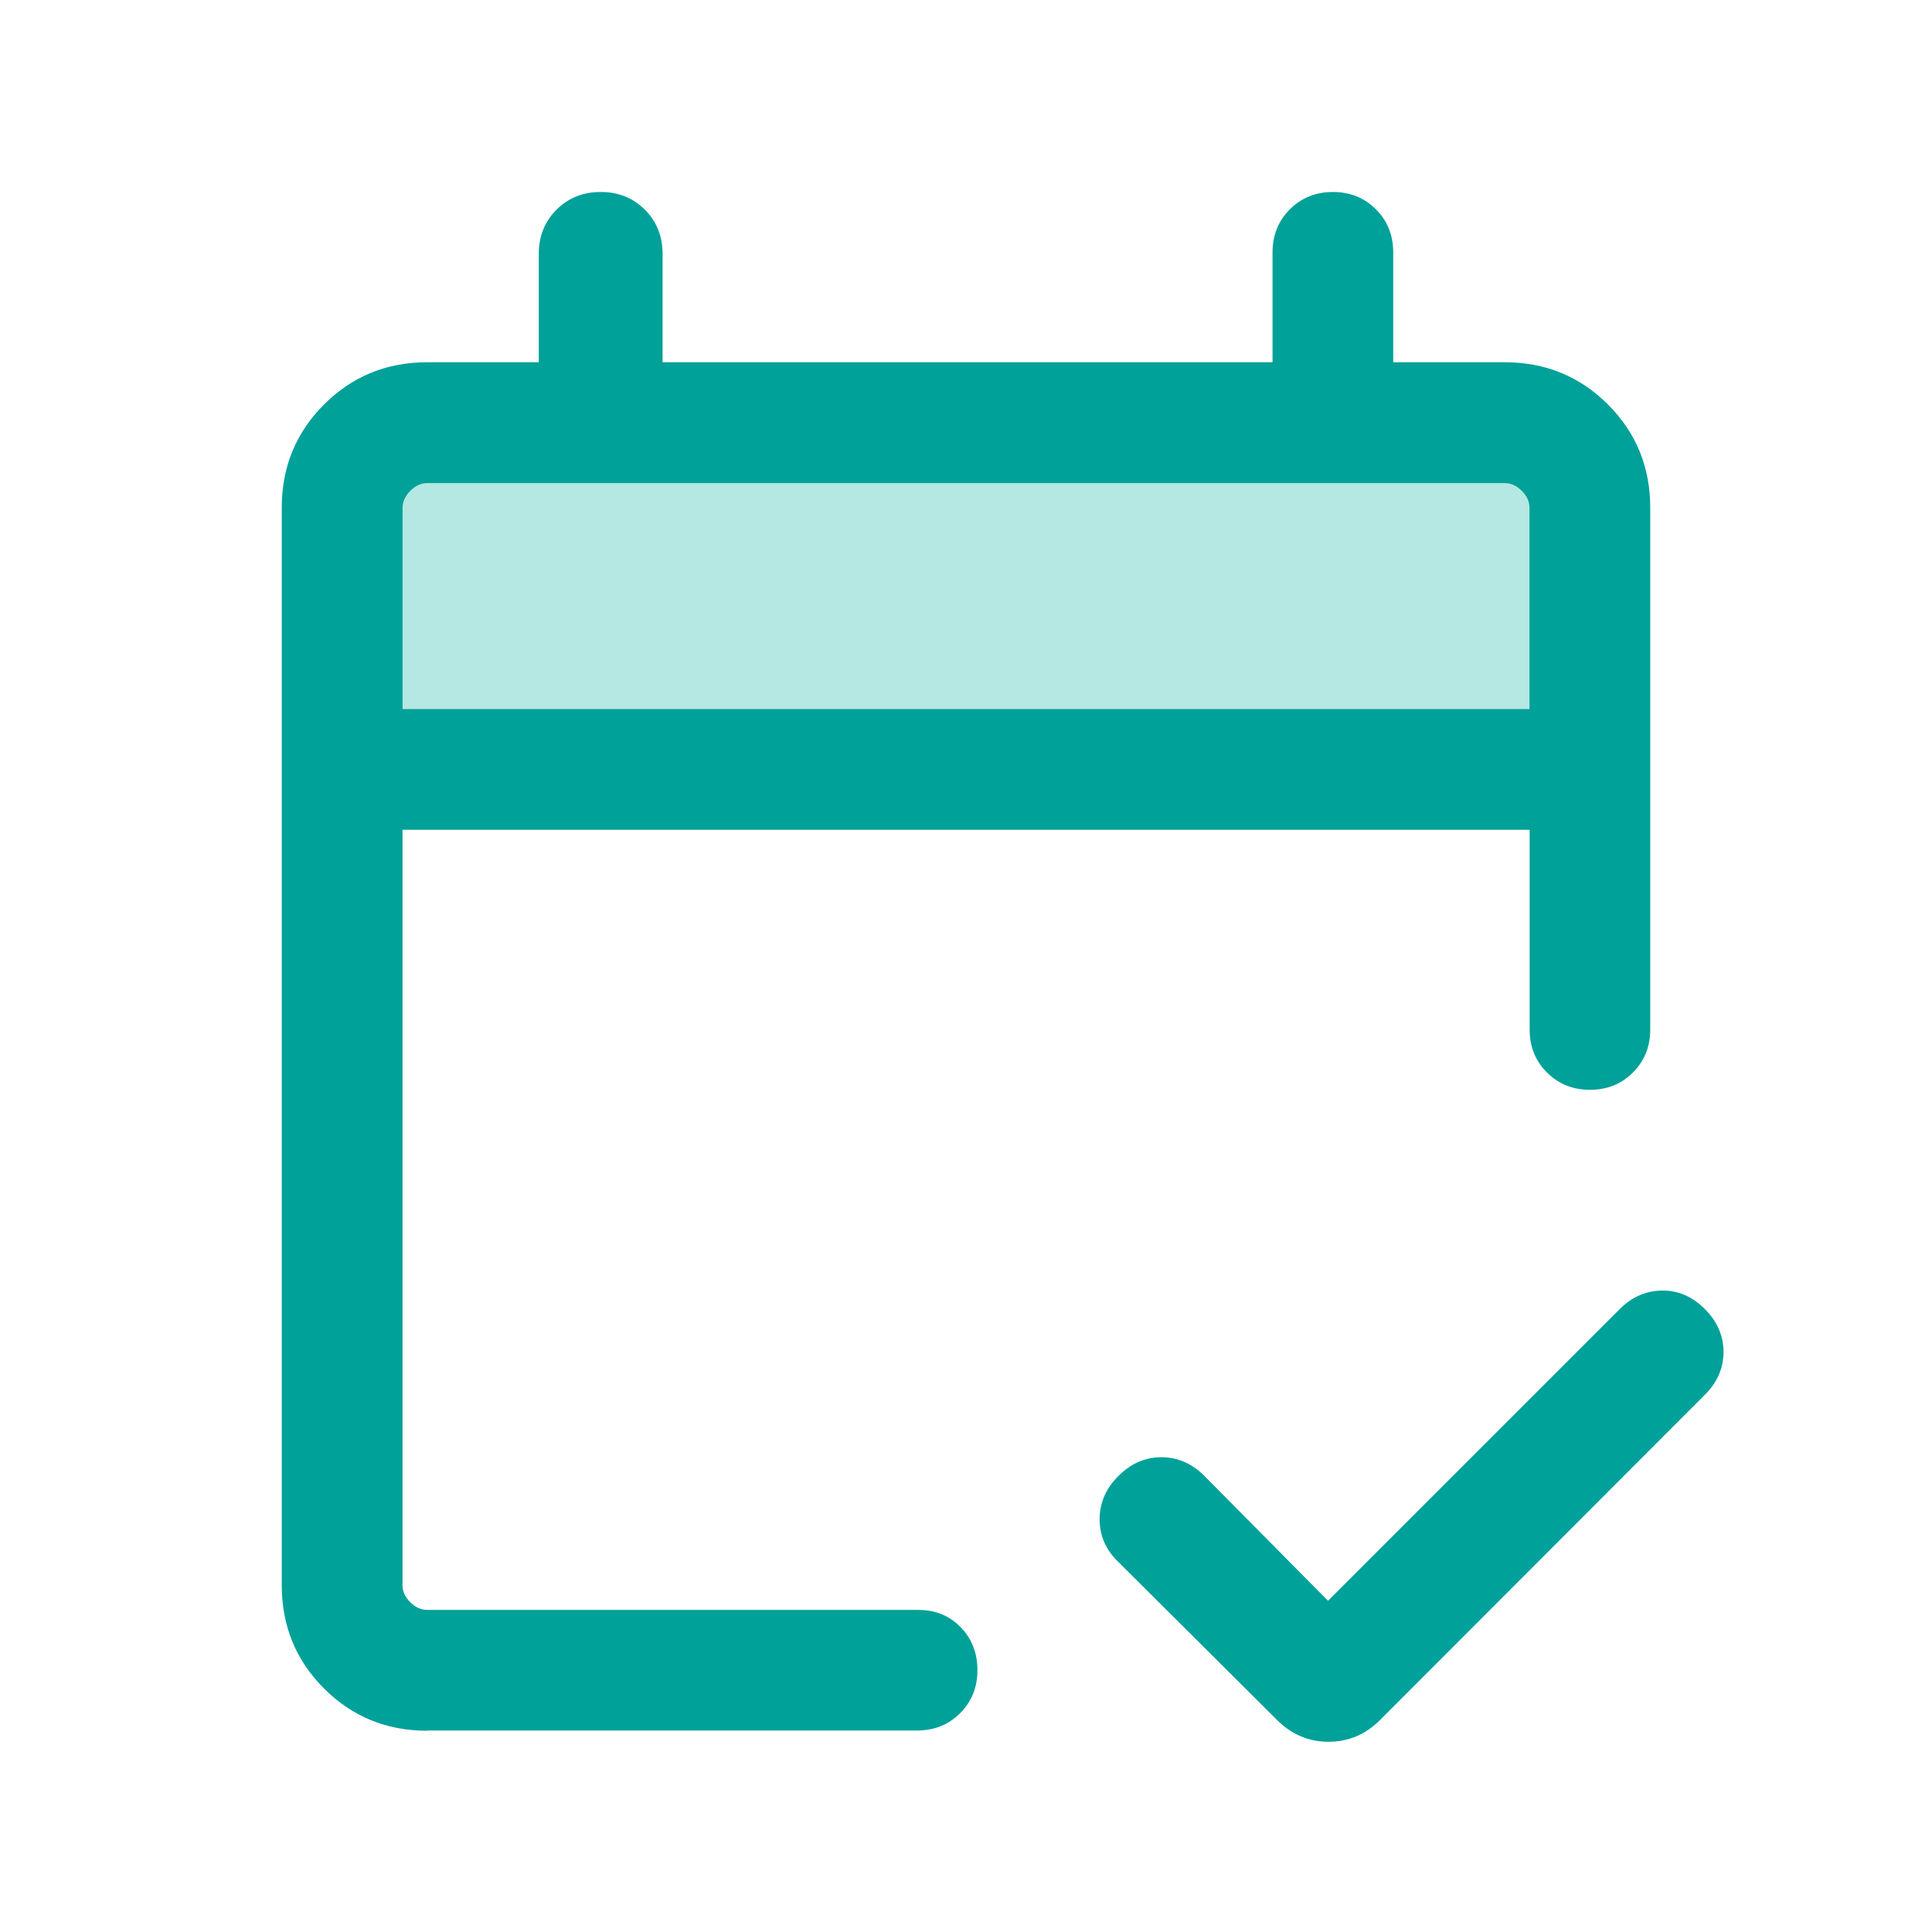
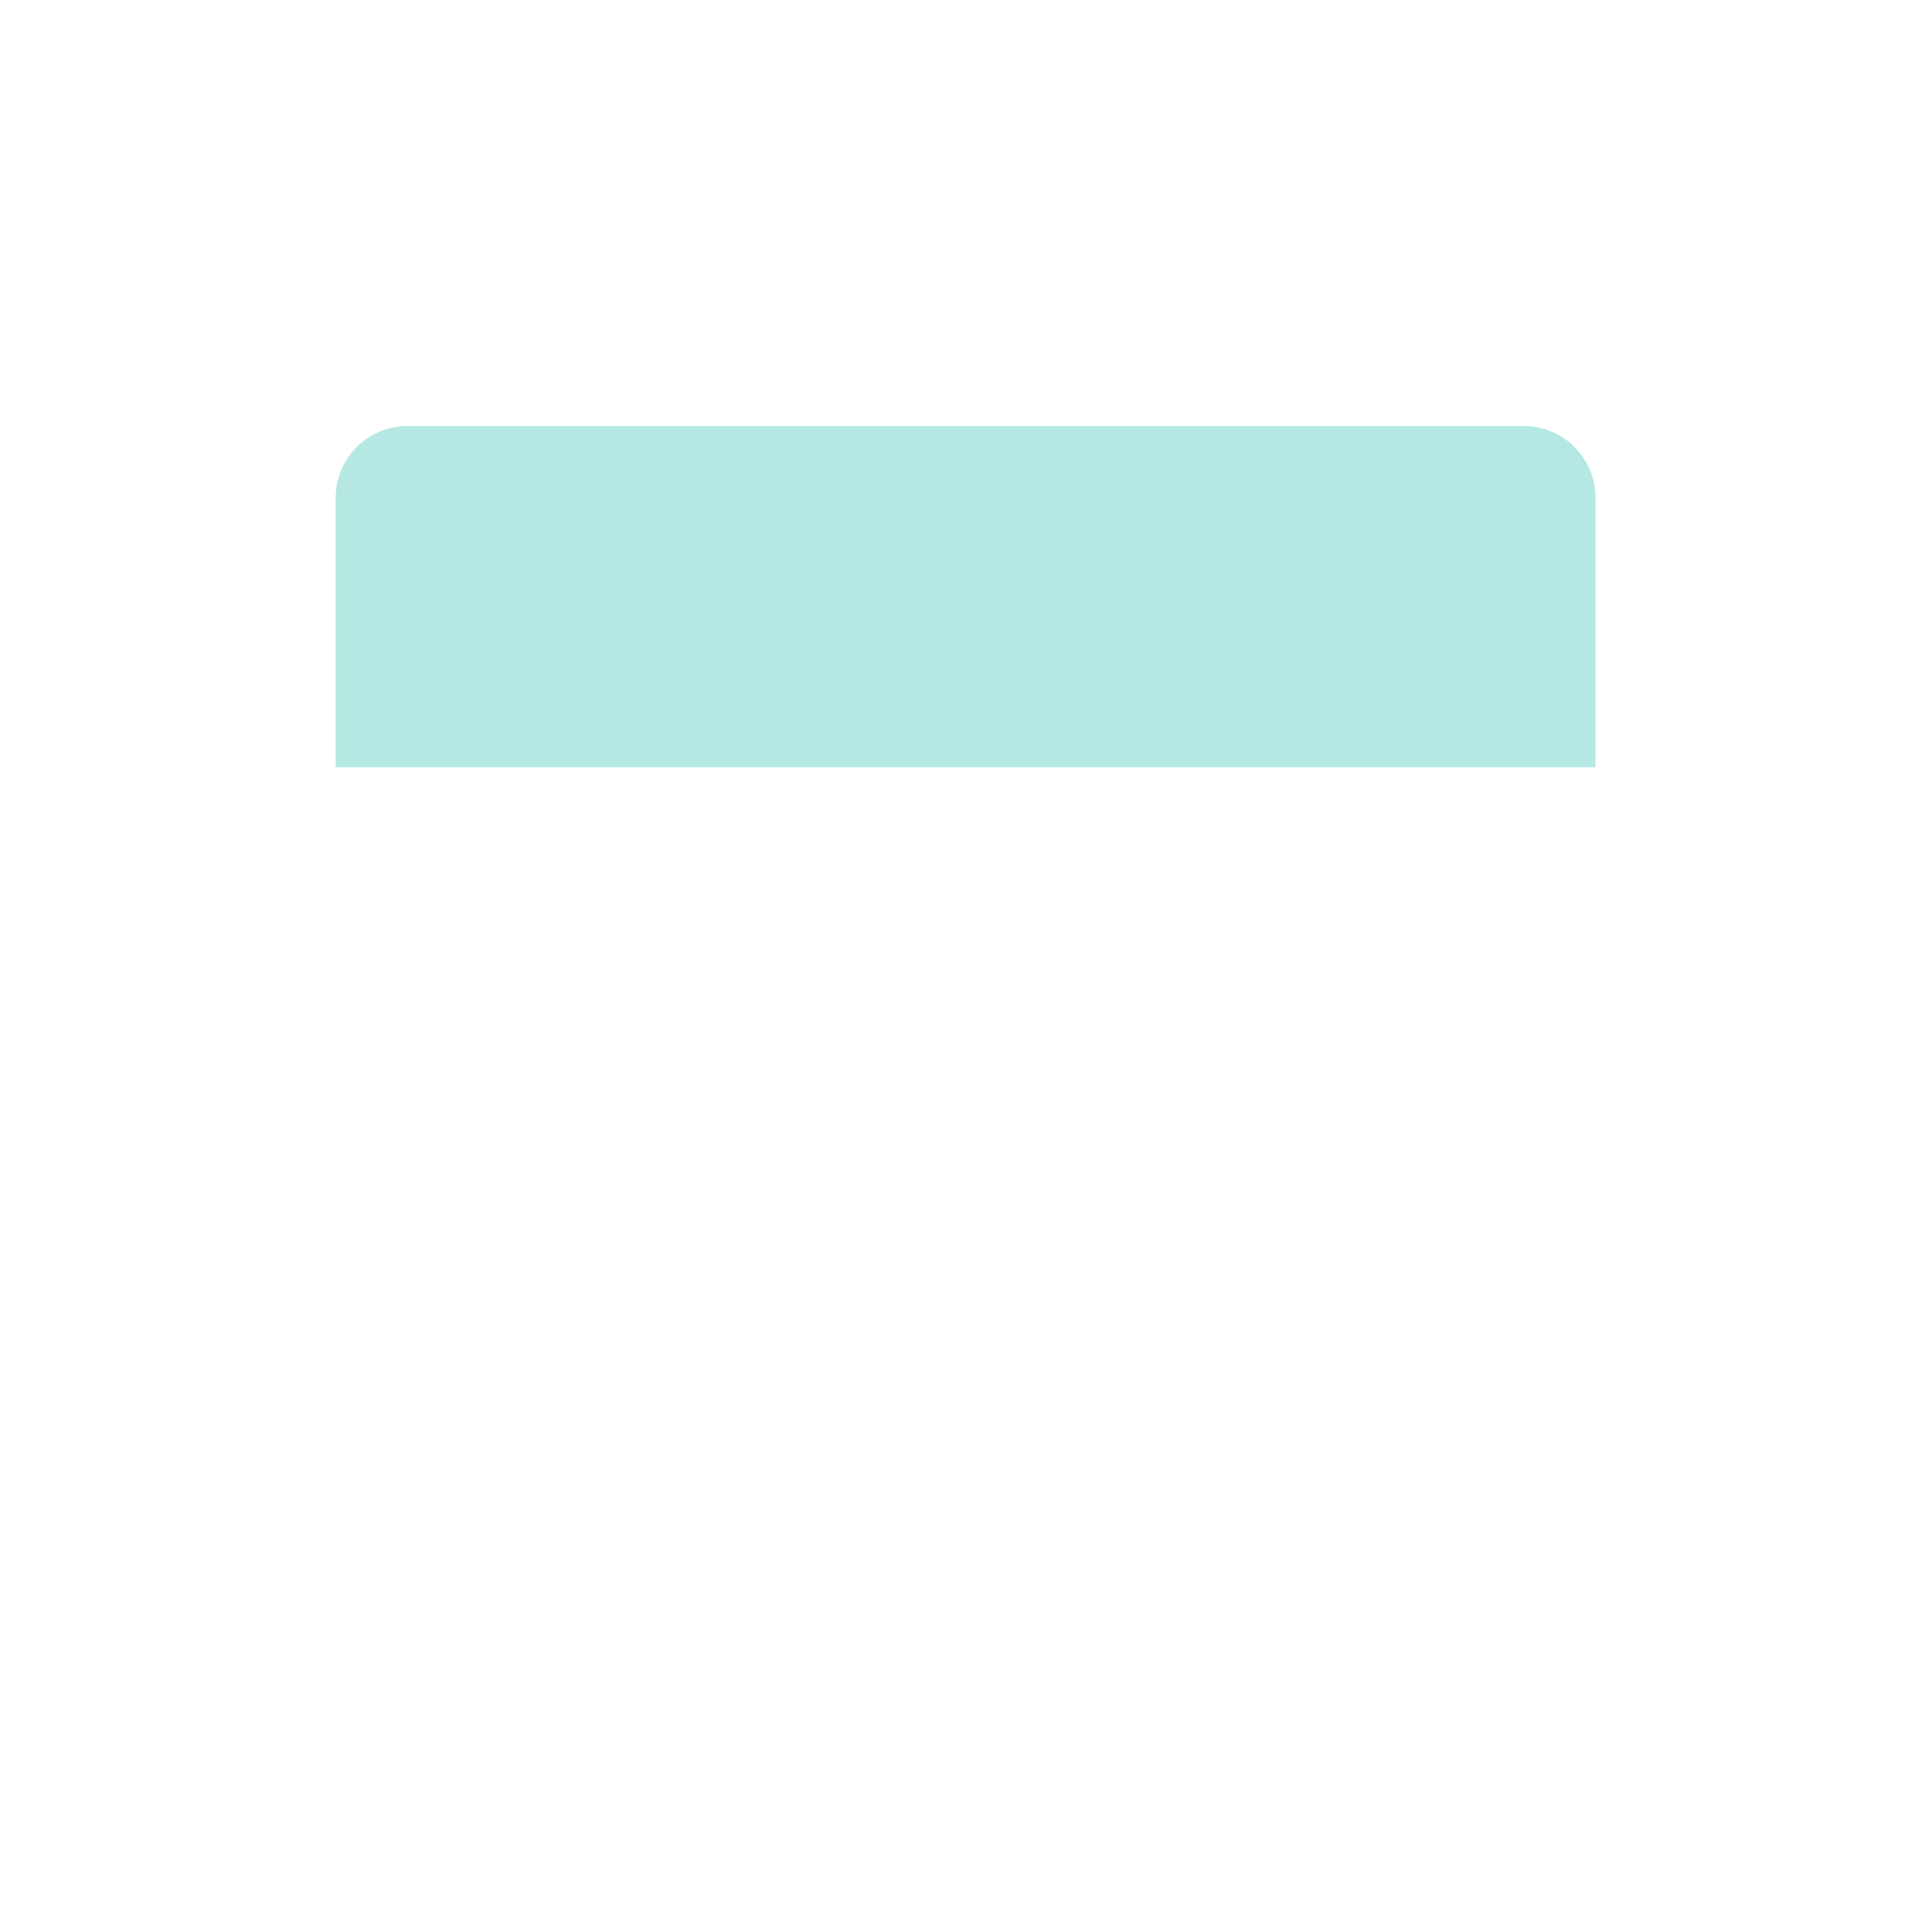
<svg xmlns="http://www.w3.org/2000/svg" id="Ebene_1" version="1.1" viewBox="0 0 24 24">
  <path d="M5.06,5.292h13.87c.491,0,.89.399.89.89v3.35H4.17v-3.35c0-.491.399-.89.89-.89Z" fill="#b5e8e2" />
-   <path d="M5.308,21.5c-.505,0-.933-.175-1.283-.525s-.525-.778-.525-1.283V6.308c0-.505.175-.933.525-1.283s.778-.525,1.283-.525h1.385v-1.346c0-.219.073-.402.22-.549.147-.147.33-.22.549-.22.219,0,.402.073.549.22.147.147.22.33.22.549v1.346h7.577v-1.365c0-.213.072-.391.215-.535.144-.143.322-.215.535-.215.213,0,.391.072.534.215.144.144.215.322.215.535v1.365h1.385c.505,0,.933.175,1.283.525s.525.778.525,1.283v6.481c0,.213-.072.391-.215.534-.143.144-.322.215-.534.215s-.391-.072-.534-.215c-.144-.143-.215-.322-.215-.534v-2.481H5v9.384c0,.077.032.147.096.211.064.064.135.096.211.096h6.1c.213,0,.388.072.527.215.139.143.208.322.208.534,0,.213-.072.391-.215.534-.144.144-.322.215-.535.215,0,0-6.085,0-6.085,0ZM5,8.808h14v-2.5c0-.077-.032-.147-.096-.211-.064-.064-.135-.096-.211-.096H5.308c-.077,0-.147.032-.211.096-.064.064-.096.135-.096.211,0,0,0,2.5,0,2.5ZM5,8.808v-2.808,2.808ZM16.496,19.887l3.627-3.627c.149-.149.323-.225.522-.228.199-.003.377.073.532.228.155.155.233.333.233.534,0,.201-.077.38-.233.534l-4.033,4.038c-.181.181-.394.271-.64.271s-.46-.09-.64-.271l-1.971-1.962c-.155-.149-.233-.325-.233-.53s.077-.384.233-.539c.155-.155.333-.233.535-.233.201,0,.379.078.534.233,0,0,1.535,1.55,1.535,1.55Z" fill="#00a199" />
</svg>